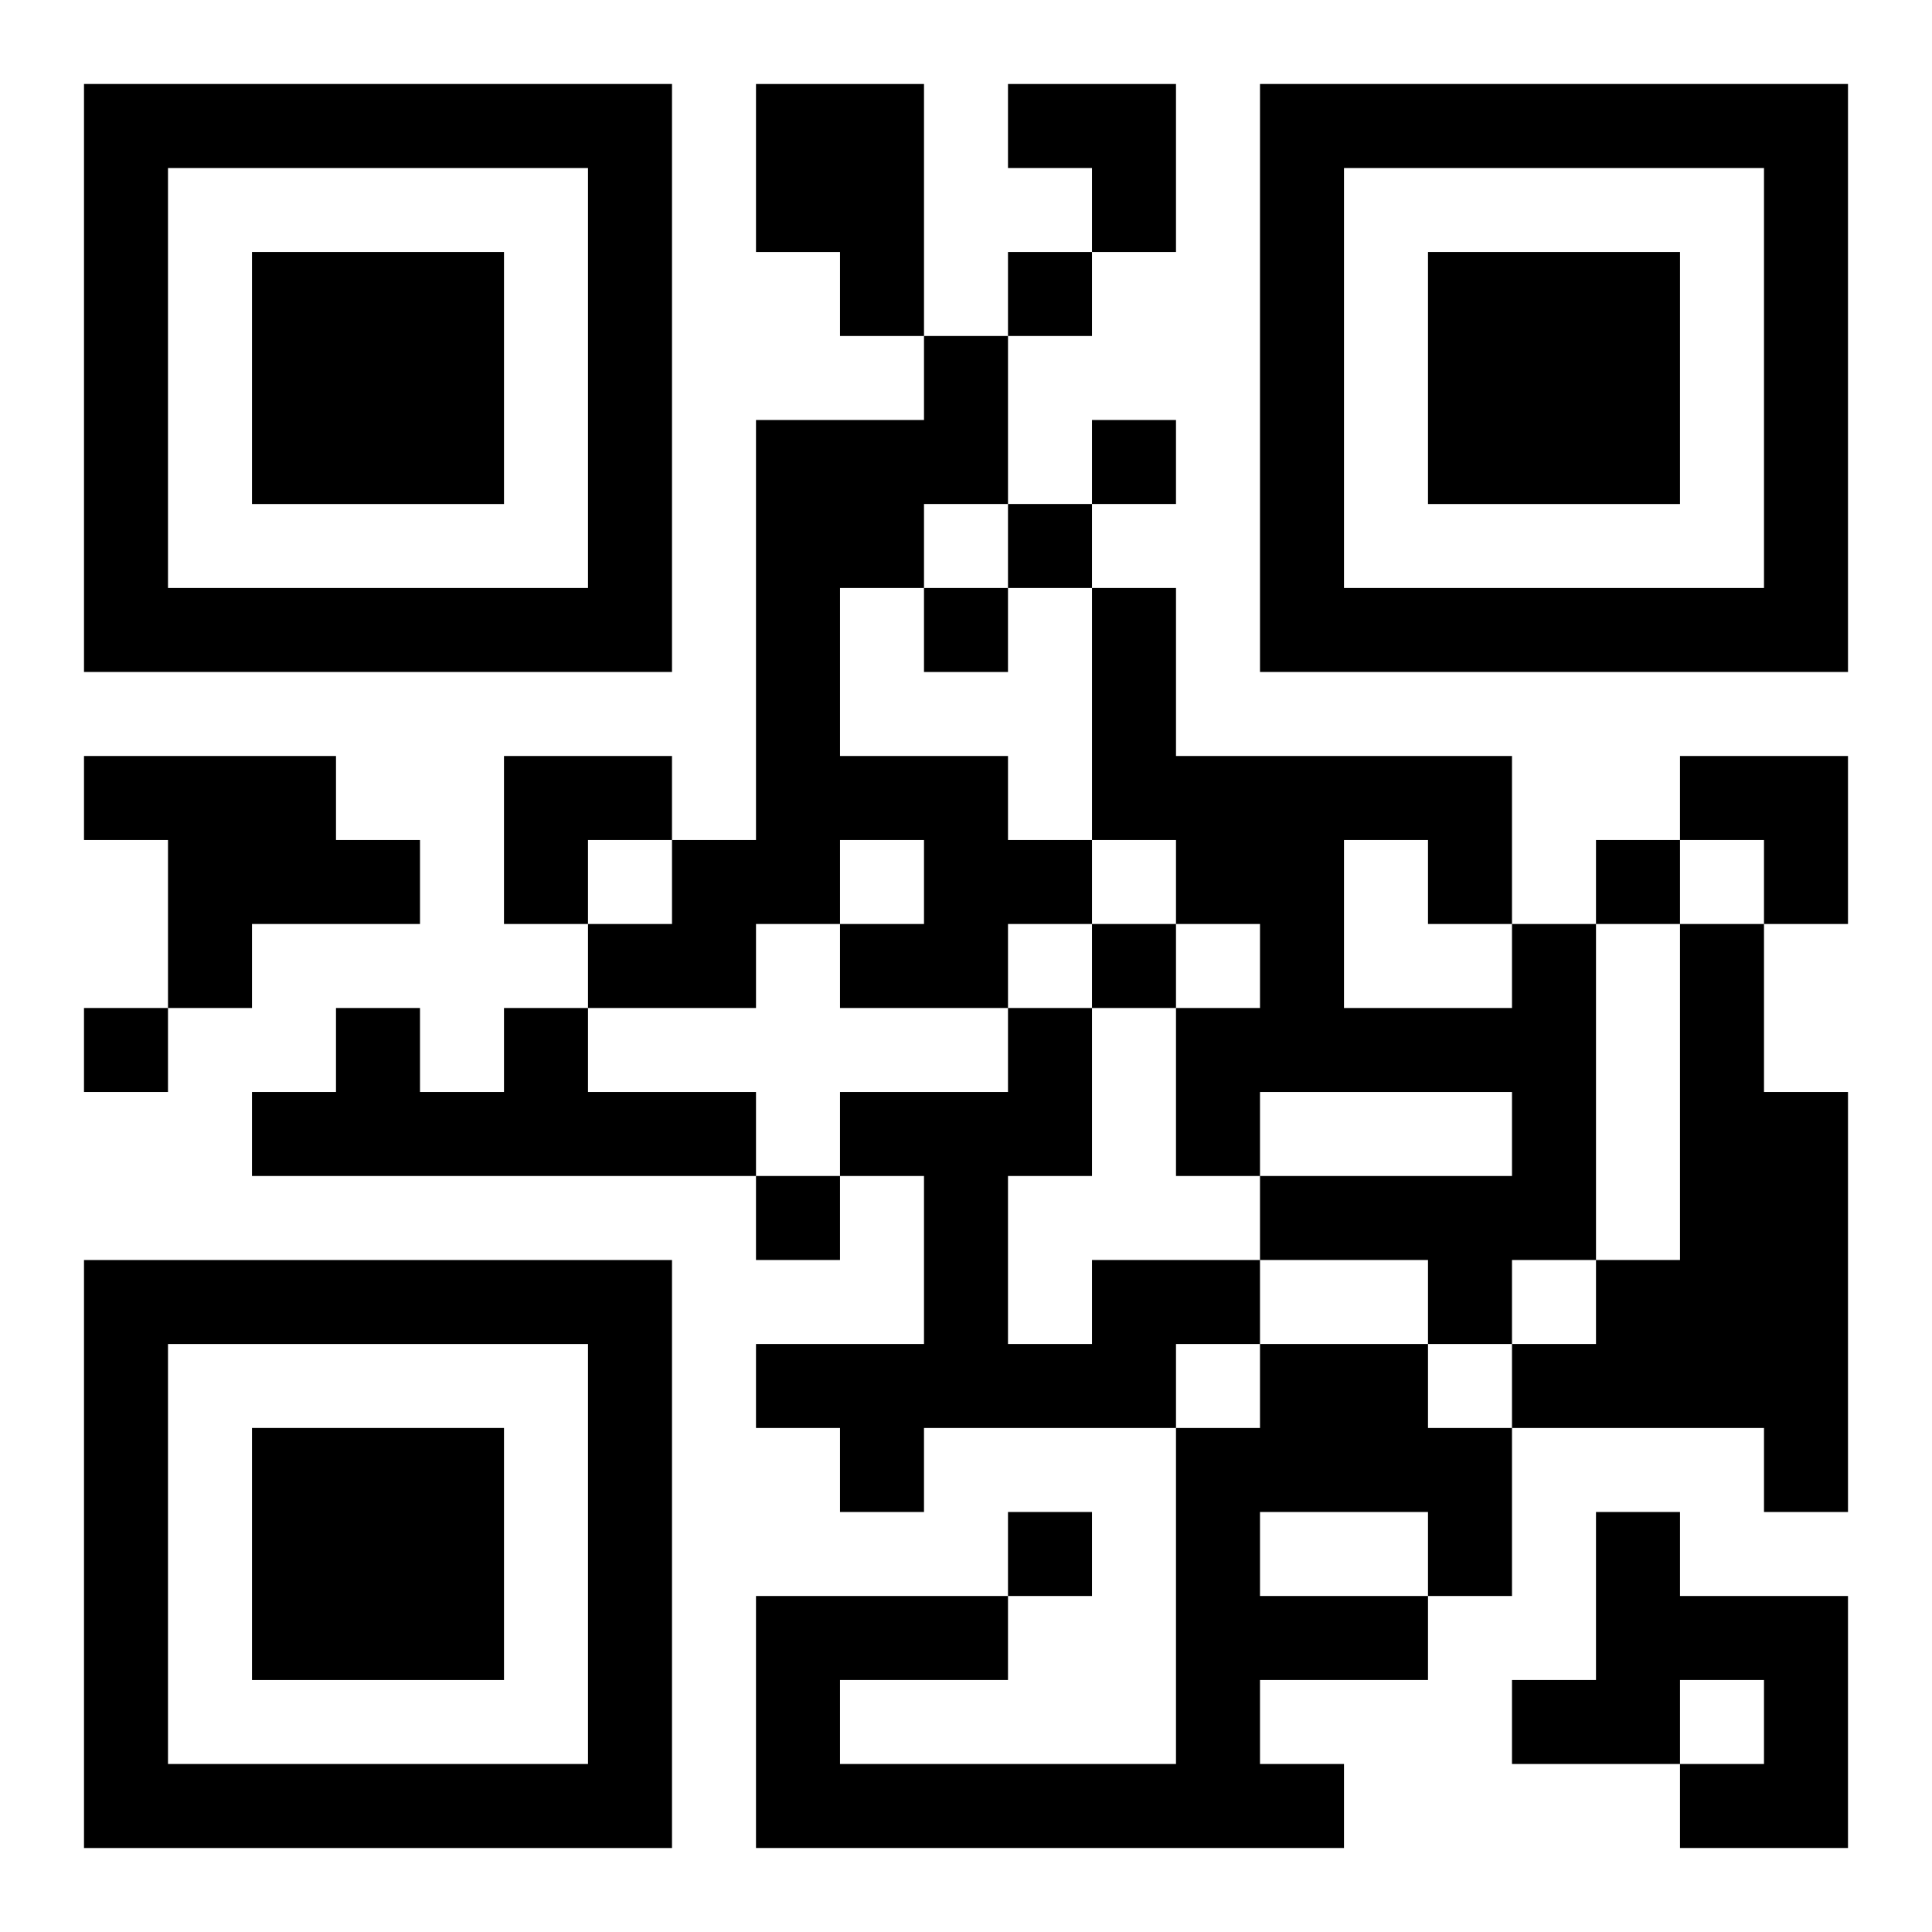
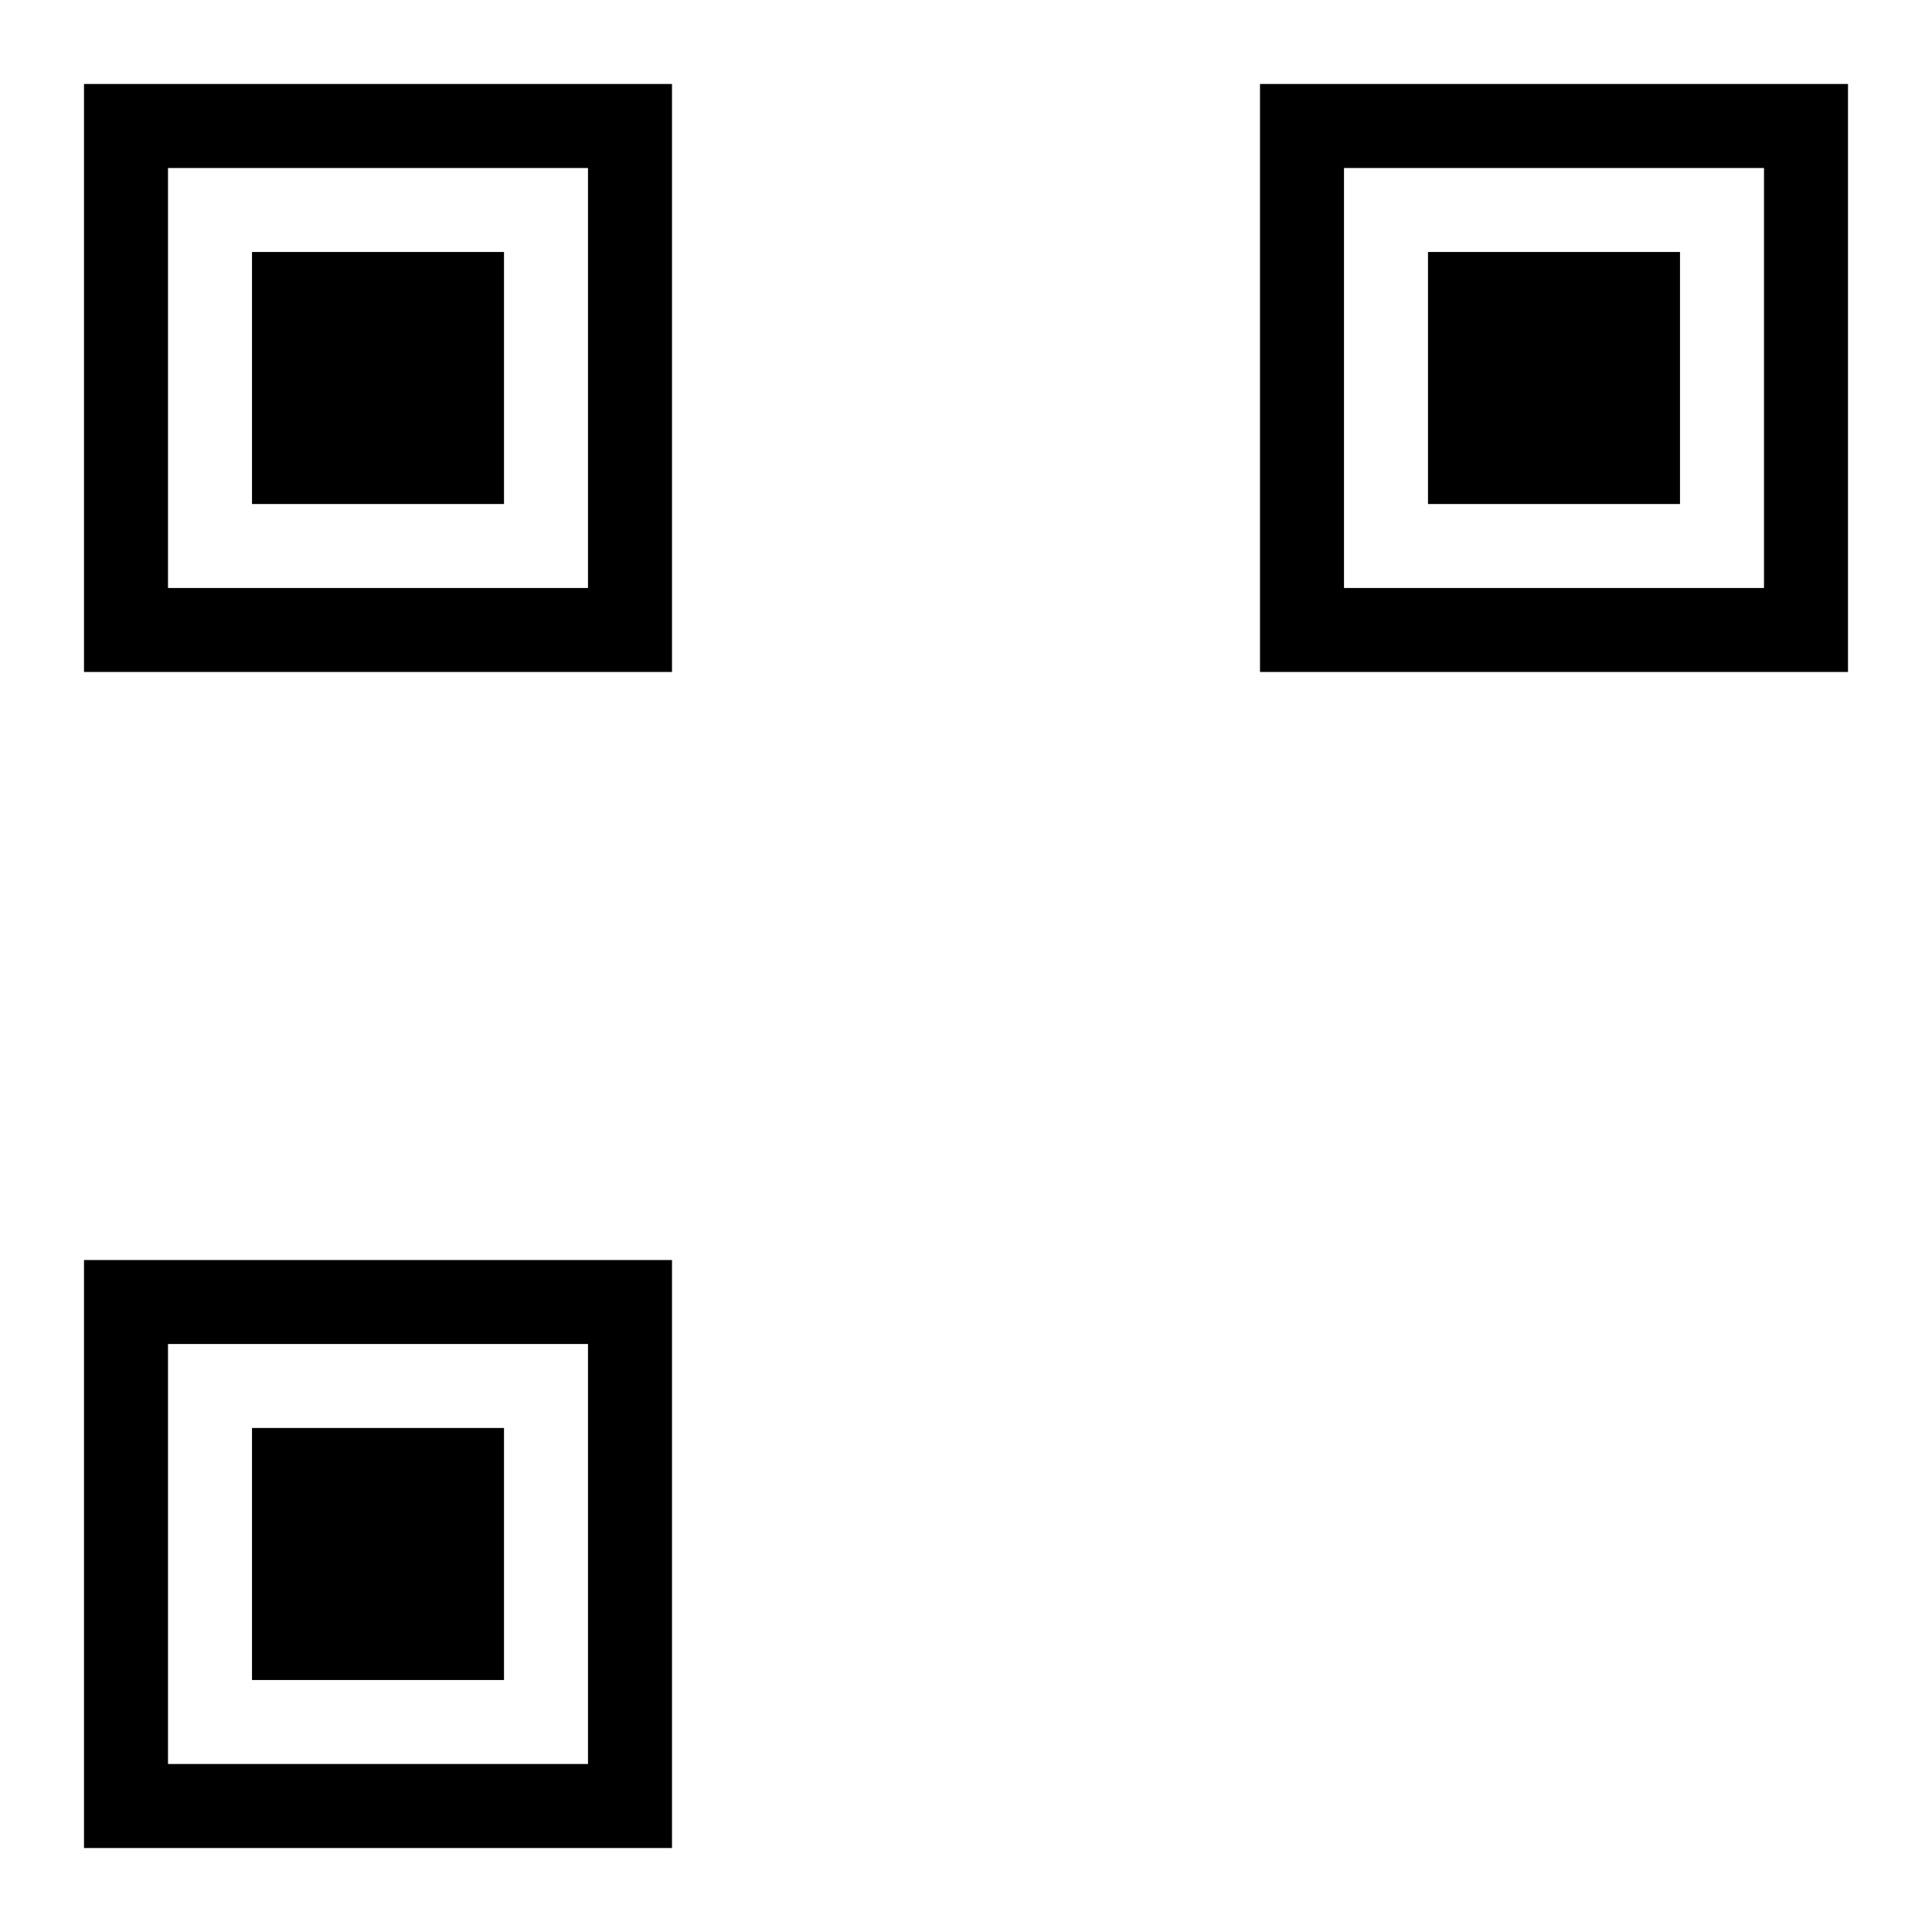
<svg xmlns="http://www.w3.org/2000/svg" xmlns:xlink="http://www.w3.org/1999/xlink" width="250" height="250" baseProfile="full" version="1.1" viewBox="-1 -1 23 23">
  <symbol id="a">
    <path d="m0 7v7h7v-7h-7zm1 1h5v5h-5v-5zm1 1v3h3v-3h-3z" />
  </symbol>
  <use y="-7" xlink:href="#a" />
  <use y="7" xlink:href="#a" />
  <use x="14" y="-7" xlink:href="#a" />
-   <path d="m8 0h2v3h-1v-1h-1v-2m2 3h1v2h-1v1h-1v2h2v1h1v1h-1v1h-2v-1h1v-1h-1v1h-1v1h-2v-1h1v-1h1v-5h2v-1m-10 5h3v1h1v1h-2v1h-1v-2h-1v-1m17 2h1v4h-1v1h-1v-1h-2v-1h3v-1h-3v1h-1v-2h1v-1h-1v-1h-1v-3h1v2h4v2m-2-1v2h2v-1h-1v-1h-1m4 1h1v2h1v5h-1v-1h-3v-1h1v-1h1v-4m-14 1h1v1h2v1h-6v-1h1v-1h1v1h1v-1m7 3h2v1h-1v1h-3v1h-1v-1h-1v-1h2v-2h-1v-1h2v-1h1v2h-1v2h1v-1m2 1h2v1h1v2h-1v1h-2v1h1v1h-7v-3h3v1h-2v1h4v-4h1v-1m0 2v1h2v-1h-2m4 0h1v1h2v3h-2v-1h1v-1h-1v1h-2v-1h1v-2m-7-15v1h1v-1h-1m1 2v1h1v-1h-1m-1 1v1h1v-1h-1m-1 1v1h1v-1h-1m8 3v1h1v-1h-1m-6 1v1h1v-1h-1m-12 1v1h1v-1h-1m8 2v1h1v-1h-1m3 4v1h1v-1h-1m0-17h2v2h-1v-1h-1zm-6 8h2v1h-1v1h-1zm14 0h2v2h-1v-1h-1z" />
</svg>